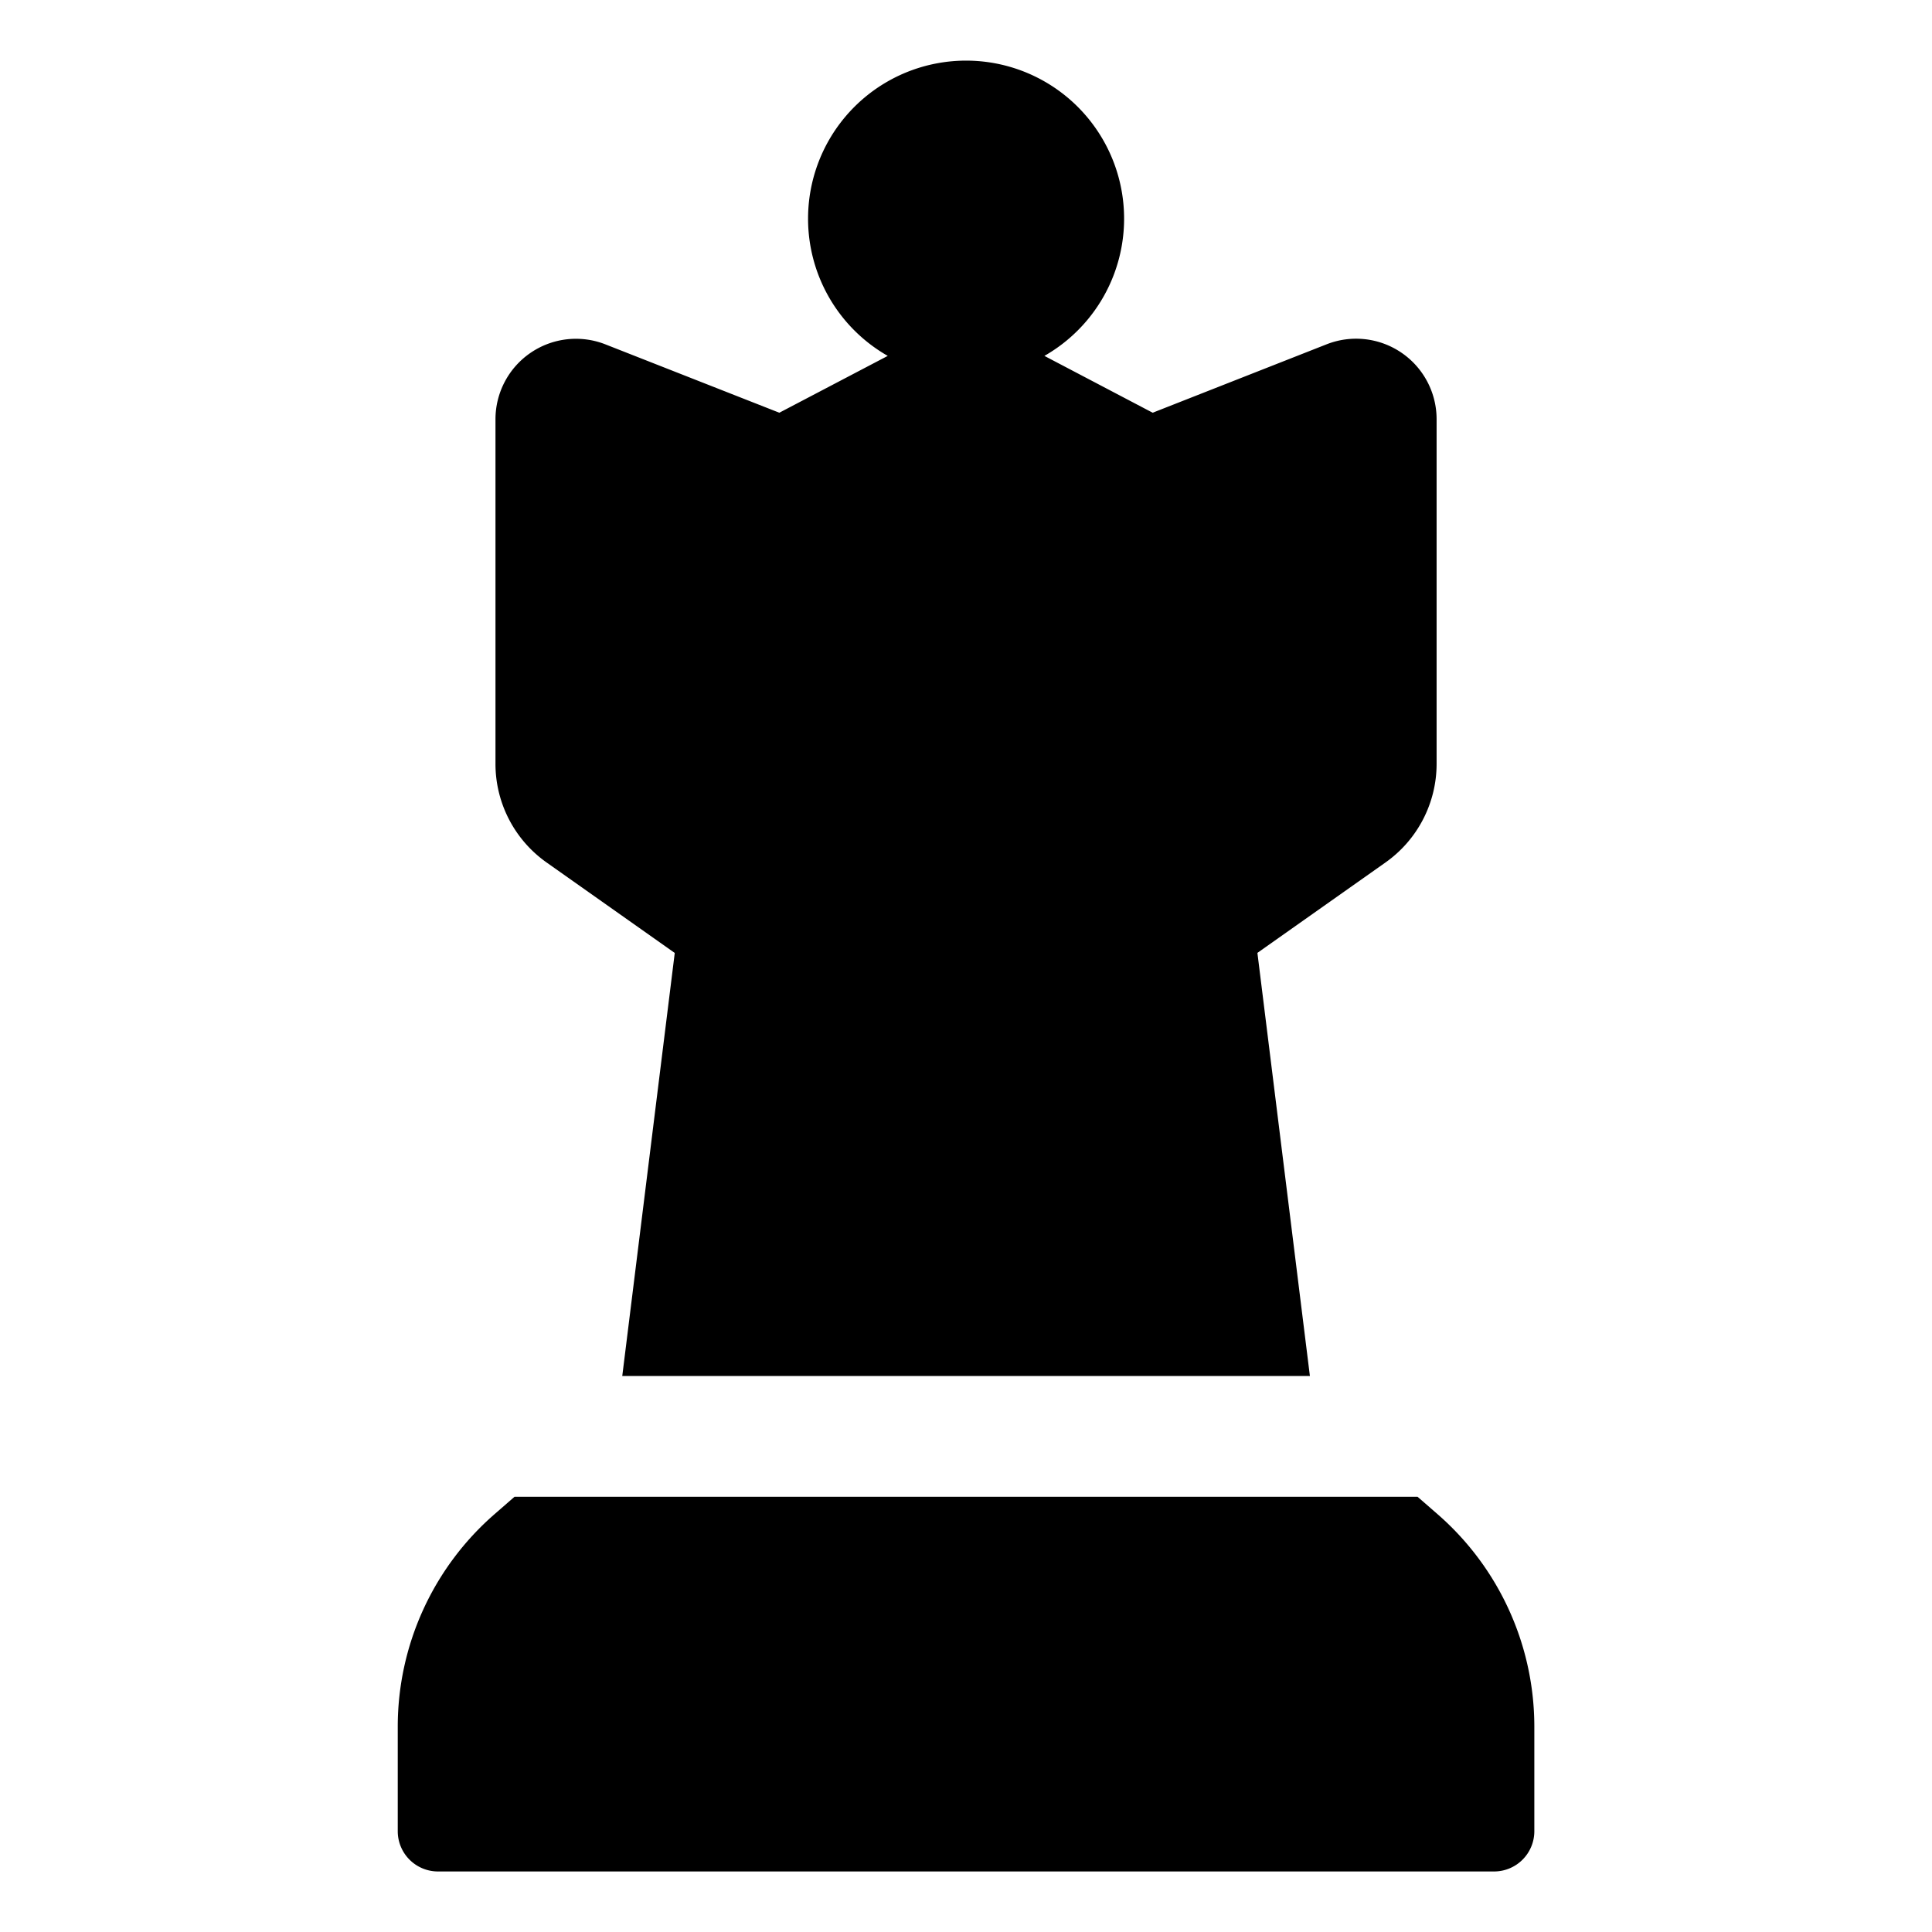
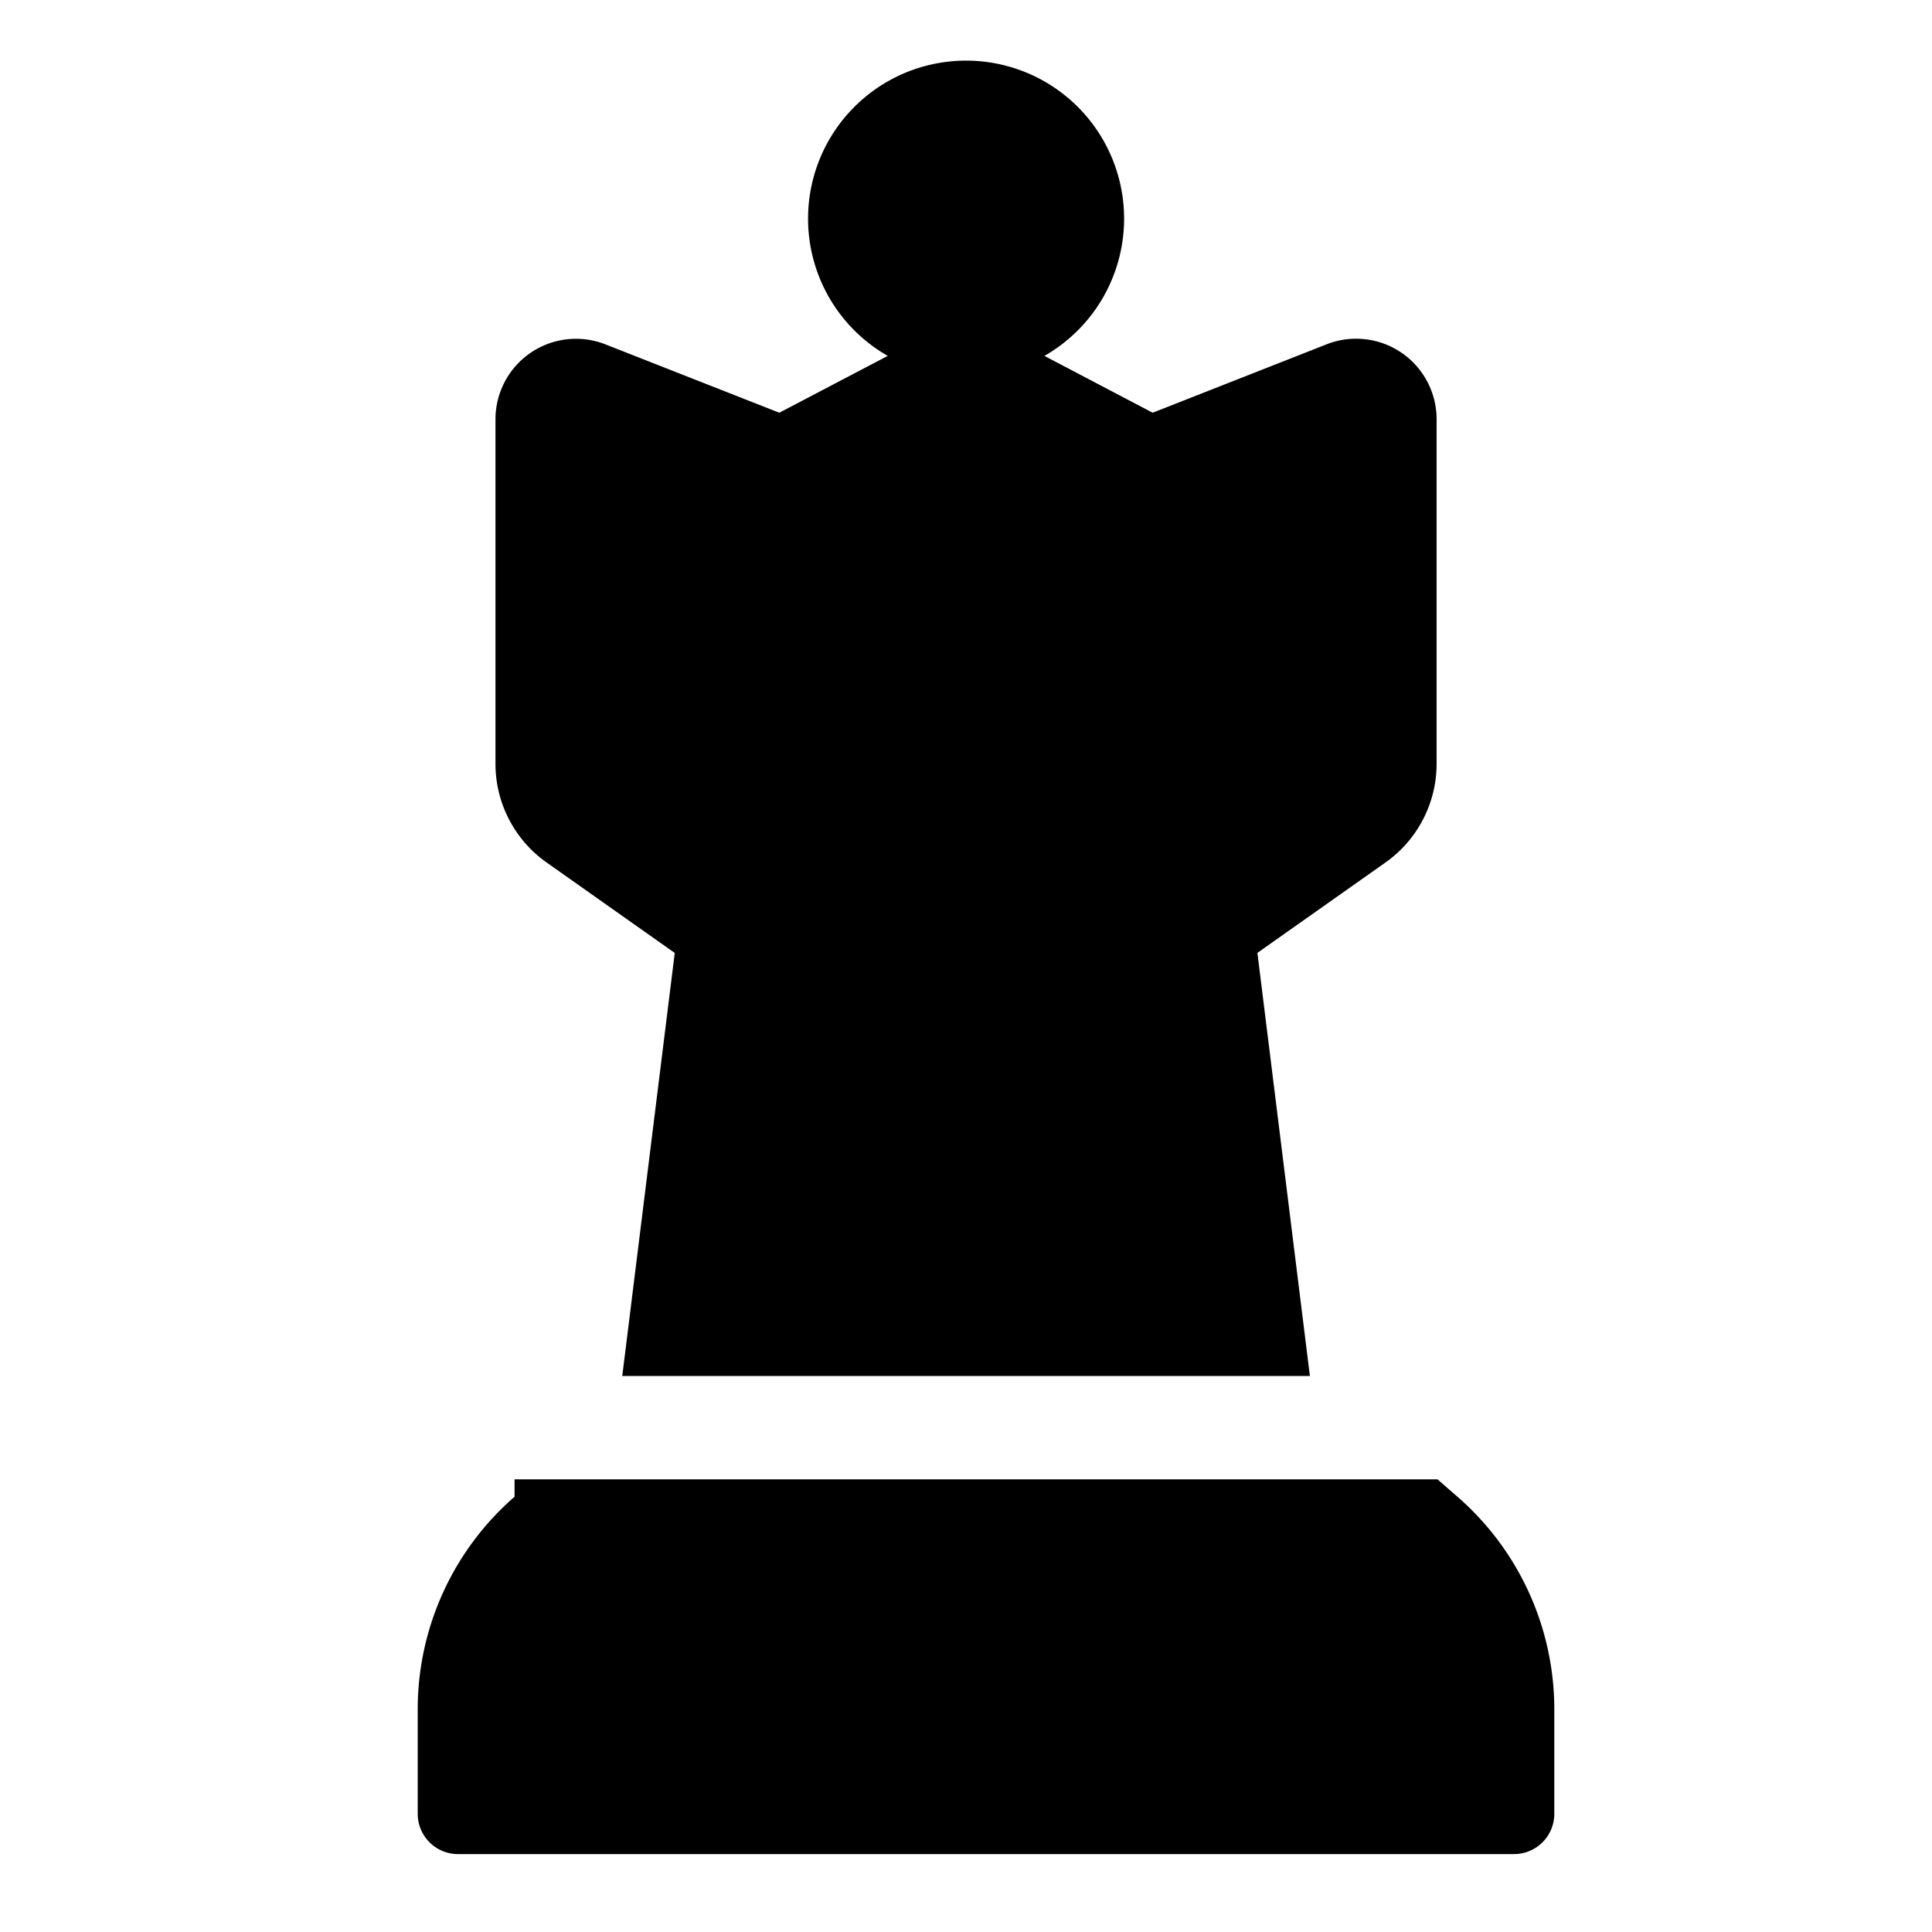
<svg xmlns="http://www.w3.org/2000/svg" fill="none" viewBox="0 0 24 24">
-   <path fill="#000000" fill-rule="evenodd" d="M10.038 2.716a1.963 1.963 0 1 1 2.936 1.705l1.345 0.706 2.161 -0.85a1 1 0 0 1 1.366 0.931v4.28a1.5 1.5 0 0 1 -0.635 1.226l-1.591 1.123 0.652 5.256H7.73l0.652 -5.255 -1.592 -1.124a1.5 1.5 0 0 1 -0.635 -1.226l0 -4.28a1 1 0 0 1 1.366 -0.93l2.16 0.849 1.347 -0.706a1.962 1.962 0 0 1 -0.99 -1.705ZM6.392 18.593l-0.248 0.216a3.5 3.5 0 0 0 -1.203 2.64v1.299a0.5 0.5 0 0 0 0.5 0.5l13.119 0a0.5 0.5 0 0 0 0.5 -0.5v-1.299a3.5 3.5 0 0 0 -1.203 -2.64l-0.248 -0.216H6.392Z" clip-rule="evenodd" stroke-width="1" />
+   <path fill="#000000" fill-rule="evenodd" d="M10.038 2.716a1.963 1.963 0 1 1 2.936 1.705l1.345 0.706 2.161 -0.85a1 1 0 0 1 1.366 0.931v4.28a1.5 1.5 0 0 1 -0.635 1.226l-1.591 1.123 0.652 5.256H7.73l0.652 -5.255 -1.592 -1.124a1.5 1.5 0 0 1 -0.635 -1.226l0 -4.28a1 1 0 0 1 1.366 -0.93l2.16 0.849 1.347 -0.706a1.962 1.962 0 0 1 -0.99 -1.705ZM6.392 18.593a3.5 3.5 0 0 0 -1.203 2.64v1.299a0.5 0.5 0 0 0 0.5 0.5l13.119 0a0.5 0.5 0 0 0 0.5 -0.5v-1.299a3.5 3.5 0 0 0 -1.203 -2.64l-0.248 -0.216H6.392Z" clip-rule="evenodd" stroke-width="1" />
</svg>